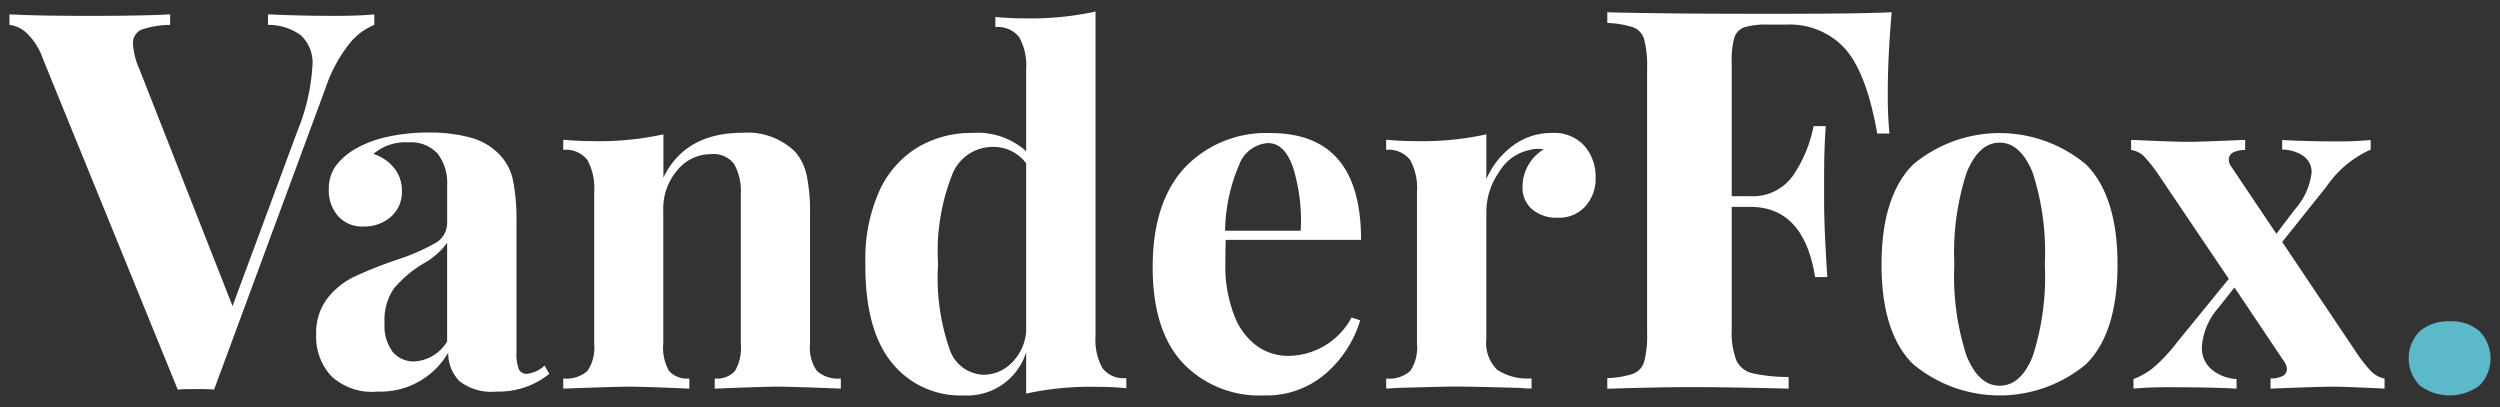
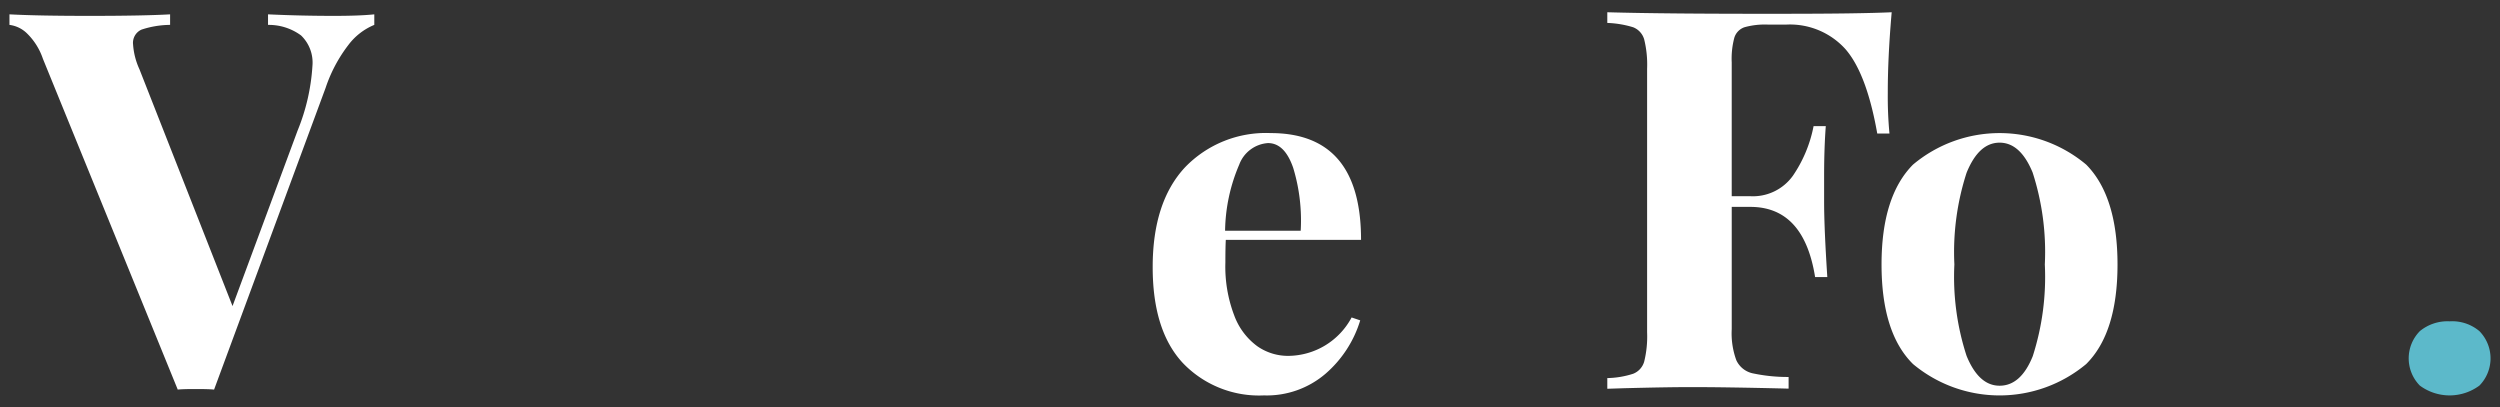
<svg xmlns="http://www.w3.org/2000/svg" id="Layer_1" data-name="Layer 1" width="172" height="28" viewBox="0 0 172 28">
  <rect x="0" y="0" width="172" height="28" fill="#333333" stroke="none" />
  <defs>
    <style>.cls-1{fill:#fff;}.cls-2{fill:#5cb9ca;}</style>
  </defs>
  <path class="cls-1" d="M25.752.987v.725a4.269,4.269,0,0,0-1.785,1.384,10.046,10.046,0,0,0-1.565,2.949L14.729,26.804c-.267-.029-.687-.038-1.269-.038-.563,0-.974.009-1.231.038L2.951,4.041A4.401,4.401,0,0,0,1.853,2.294,2.101,2.101,0,0,0,.651,1.712V.987c1.451.076,3.293.105,5.526.105,2.501,0,4.343-.038,5.526-.105v.725a6.415,6.415,0,0,0-1.966.325.995.995,0,0,0-.582,1.021,4.894,4.894,0,0,0,.439,1.708L15.998,21.058,20.474,8.985a13.976,13.976,0,0,0,1.021-4.438,2.59,2.59,0,0,0-.783-2.109,3.739,3.739,0,0,0-2.272-.725V.987c1.651.076,3.159.105,4.543.105C24.101,1.091,25.017,1.063,25.752.987Z" />
-   <path class="cls-1" d="M22.793,25.878a3.989,3.989,0,0,1-1.04-2.882,3.882,3.882,0,0,1,.773-2.472,5.176,5.176,0,0,1,1.89-1.508,28.635,28.635,0,0,1,2.835-1.126,14.68,14.68,0,0,0,2.663-1.145,1.586,1.586,0,0,0,.85-1.413V12.745a3.297,3.297,0,0,0-.649-2.167A2.466,2.466,0,0,0,28.11,9.796a3.376,3.376,0,0,0-2.415.792,3.08,3.08,0,0,1,1.441.993,2.462,2.462,0,0,1,.515,1.556,2.241,2.241,0,0,1-.764,1.785,2.732,2.732,0,0,1-1.852.659,2.209,2.209,0,0,1-1.785-.725,2.68,2.68,0,0,1-.63-1.823,2.711,2.711,0,0,1,.449-1.575,4.484,4.484,0,0,1,1.374-1.212,7.598,7.598,0,0,1,2.205-.83,12.75,12.75,0,0,1,2.863-.296,10.643,10.643,0,0,1,2.816.334,4.352,4.352,0,0,1,1.985,1.126,3.604,3.604,0,0,1,.974,1.785,13.422,13.422,0,0,1,.248,2.882v9.01a2.889,2.889,0,0,0,.153,1.126.578.578,0,0,0,.582.334,2.078,2.078,0,0,0,1.193-.563l.334.563a5.52,5.52,0,0,1-3.646,1.222,3.551,3.551,0,0,1-2.548-.725,2.737,2.737,0,0,1-.764-1.956,5.382,5.382,0,0,1-4.867,2.682A4.101,4.101,0,0,1,22.793,25.878Zm7.97-2.386V16.706a5.188,5.188,0,0,1-1.689,1.46,8.062,8.062,0,0,0-1.956,1.661,3.759,3.759,0,0,0-.659,2.386,3.009,3.009,0,0,0,.563,2.004,1.876,1.876,0,0,0,1.489.649A2.811,2.811,0,0,0,30.763,23.492Z" />
-   <path class="cls-1" d="M54.709,10.445a3.647,3.647,0,0,1,.792,1.623,12.419,12.419,0,0,1,.229,2.682V23.654a2.792,2.792,0,0,0,.477,1.871,2.168,2.168,0,0,0,1.642.515v.697c-2.205-.086-3.665-.134-4.371-.134-.659,0-2.1.048-4.304.134V26.04a1.67,1.67,0,0,0,1.393-.515,3.172,3.172,0,0,0,.401-1.871V13.356a3.827,3.827,0,0,0-.449-2.052,1.745,1.745,0,0,0-1.603-.697,2.974,2.974,0,0,0-2.319,1.107,4.043,4.043,0,0,0-.964,2.73v9.21a3.172,3.172,0,0,0,.401,1.871,1.658,1.658,0,0,0,1.393.515v.697c-2.033-.086-3.398-.134-4.104-.134-.659,0-2.186.048-4.572.134V26.04a2.188,2.188,0,0,0,1.661-.515A2.853,2.853,0,0,0,40.88,23.654V13.222a4.023,4.023,0,0,0-.468-2.214,1.865,1.865,0,0,0-1.661-.697V9.614c.706.067,1.393.096,2.052.096a20.501,20.501,0,0,0,4.839-.468V12.22q1.489-3.078,5.431-3.083A4.678,4.678,0,0,1,54.709,10.445Z" />
-   <path class="cls-1" d="M75.84,25.315a1.824,1.824,0,0,0,1.651.697v.697c-.687-.067-1.365-.095-2.052-.095A20.507,20.507,0,0,0,70.6,27.08V24.227a4.242,4.242,0,0,1-4.304,2.978,6.034,6.034,0,0,1-4.954-2.272c-1.222-1.508-1.833-3.789-1.804-6.843a11.459,11.459,0,0,1,.945-4.915,6.789,6.789,0,0,1,2.615-3.016,7.21,7.21,0,0,1,3.827-1.012,4.973,4.973,0,0,1,3.675,1.26V4.776a4.012,4.012,0,0,0-.477-2.214,1.849,1.849,0,0,0-1.642-.697V1.168c.706.067,1.393.095,2.052.095A21.068,21.068,0,0,0,75.373.796V23.081A4.075,4.075,0,0,0,75.84,25.315Zm-6.252-.334A3.429,3.429,0,0,0,70.6,22.824V11.237a2.803,2.803,0,0,0-2.415-1.126,2.986,2.986,0,0,0-2.72,2.023A14.259,14.259,0,0,0,64.54,18.166a14.893,14.893,0,0,0,.783,5.832,2.547,2.547,0,0,0,2.338,1.785A2.741,2.741,0,0,0,69.589,24.981Z" />
  <path class="cls-1" d="M92.991,21.841l.592.2a7.879,7.879,0,0,1-2.367,3.655,6.208,6.208,0,0,1-4.257,1.508,7.255,7.255,0,0,1-5.583-2.233Q79.3,22.738,79.305,18.366c0-2.978.745-5.259,2.214-6.843a7.714,7.714,0,0,1,5.898-2.367q6.228,0,6.223,7.349H84.335c-.019.334-.029.849-.029,1.556a9.415,9.415,0,0,0,.611,3.646,4.581,4.581,0,0,0,1.594,2.119,3.691,3.691,0,0,0,2.1.658A4.983,4.983,0,0,0,92.991,21.841ZM85.26,11.323a11.929,11.929,0,0,0-.974,4.553h5.202a12.418,12.418,0,0,0-.515-4.324c-.391-1.136-.964-1.708-1.737-1.708A2.277,2.277,0,0,0,85.26,11.323Z" />
-   <path class="cls-1" d="M109.016,10.044a3.222,3.222,0,0,1,.763,2.157,2.833,2.833,0,0,1-.716,2.004,2.426,2.426,0,0,1-1.871.773,2.577,2.577,0,0,1-1.785-.582A1.938,1.938,0,0,1,104.75,12.86a3.02,3.02,0,0,1,1.46-2.587,2.023,2.023,0,0,0-.401-.029,1.655,1.655,0,0,0-.534.067,3.166,3.166,0,0,0-2.138,1.527,4.809,4.809,0,0,0-.878,2.711V23.32a2.589,2.589,0,0,0,.744,2.119,3.769,3.769,0,0,0,2.367.592v.697a5.692,5.692,0,0,1-.763-.038c-2.252-.067-3.751-.095-4.505-.095-.592,0-1.957.038-4.075.095a5.981,5.981,0,0,1-.658.038V26.04a2.149,2.149,0,0,0,1.651-.515,2.853,2.853,0,0,0,.468-1.871V13.222a4.022,4.022,0,0,0-.468-2.214,1.857,1.857,0,0,0-1.651-.697V9.614c.706.067,1.393.096,2.052.096a20.501,20.501,0,0,0,4.839-.468V12.325a5.65,5.65,0,0,1,1.823-2.3,4.427,4.427,0,0,1,2.682-.878A2.809,2.809,0,0,1,109.016,10.044Z" />
  <path class="cls-1" d="M129.88,6.408a26.946,26.946,0,0,0,.115,2.777h-.84q-.73-4.137-2.195-5.812a5.146,5.146,0,0,0-4.095-1.68h-1.203a5.219,5.219,0,0,0-1.642.181,1.109,1.109,0,0,0-.697.716,5.602,5.602,0,0,0-.181,1.699v9.21h1.279a3.378,3.378,0,0,0,2.94-1.422,9.098,9.098,0,0,0,1.413-3.398h.84q-.115,1.532-.115,3.436v1.756c0,1.241.076,2.978.22,5.192h-.84c-.515-3.216-1.995-4.829-4.457-4.829h-1.279v8.409a5.375,5.375,0,0,0,.315,2.138,1.617,1.617,0,0,0,1.097.897,11.51,11.51,0,0,0,2.501.258v.802c-2.997-.076-5.23-.105-6.69-.105-1.222,0-2.758.029-4.61.076l-1.174.038v-.735a6.117,6.117,0,0,0,1.775-.296,1.27,1.27,0,0,0,.764-.84,7.203,7.203,0,0,0,.2-2.014V4.728a7.249,7.249,0,0,0-.2-2.014,1.271,1.271,0,0,0-.764-.84,6.856,6.856,0,0,0-1.775-.296V.843q3.951.114,11.921.105,5.369,0,7.645-.105Q129.875,3.964,129.88,6.408Z" />
  <path class="cls-1" d="M143.528,11.323c1.432,1.441,2.157,3.741,2.157,6.872q0,4.71-2.157,6.853a9.3,9.3,0,0,1-11.911,0c-1.451-1.432-2.167-3.722-2.167-6.853s.725-5.421,2.167-6.872a9.269,9.269,0,0,1,11.911,0Zm-8.227.563a17.73,17.73,0,0,0-.84,6.309,17.539,17.539,0,0,0,.84,6.29c.563,1.374,1.317,2.052,2.272,2.052.974,0,1.737-.678,2.281-2.033a17.81,17.81,0,0,0,.83-6.309,17.742,17.742,0,0,0-.84-6.328c-.563-1.365-1.317-2.052-2.272-2.052S135.864,10.502,135.301,11.886Z" />
-   <path class="cls-1" d="M163.132,25.544a1.733,1.733,0,0,0,.926.496v.697c-1.766-.086-2.949-.134-3.541-.134-.658,0-2.1.048-4.304.134V26.04a1.802,1.802,0,0,0,.811-.162.527.527,0,0,0,.315-.496.979.979,0,0,0-.162-.468l-3.446-5.135-1.155,1.46a4.466,4.466,0,0,0-1.088,2.653,1.943,1.943,0,0,0,.649,1.508,2.954,2.954,0,0,0,1.737.678v.658c-1.279-.067-2.873-.095-4.772-.095-.907,0-1.68.038-2.319.095v-.658a4.808,4.808,0,0,0,1.46-.859,11.688,11.688,0,0,0,1.556-1.689l3.541-4.343-4.867-7.215a9.585,9.585,0,0,0-.993-1.241,1.511,1.511,0,0,0-.859-.41V9.624c1.938.086,3.255.134,3.942.134.573,0,1.88-.048,3.904-.134v.697a1.803,1.803,0,0,0-.811.162.537.537,0,0,0-.315.496.752.752,0,0,0,.162.468l3.111,4.638,1.26-1.661a4.619,4.619,0,0,0,1.164-2.548,1.341,1.341,0,0,0-.515-1.107,2.592,2.592,0,0,0-1.508-.477V9.633c1.279.067,2.529.096,3.741.096a23.304,23.304,0,0,0,2.348-.096v.659a7.294,7.294,0,0,0-3.045,2.548l-3.045,3.808,5.202,7.75A9.311,9.311,0,0,0,163.132,25.544Z" />
  <path class="cls-2" d="M170.586,22.785a2.674,2.674,0,0,1,0,3.741,3.446,3.446,0,0,1-4.104,0,2.673,2.673,0,0,1,0-3.741,2.989,2.989,0,0,1,2.052-.678A2.899,2.899,0,0,1,170.586,22.785Z" />
</svg>